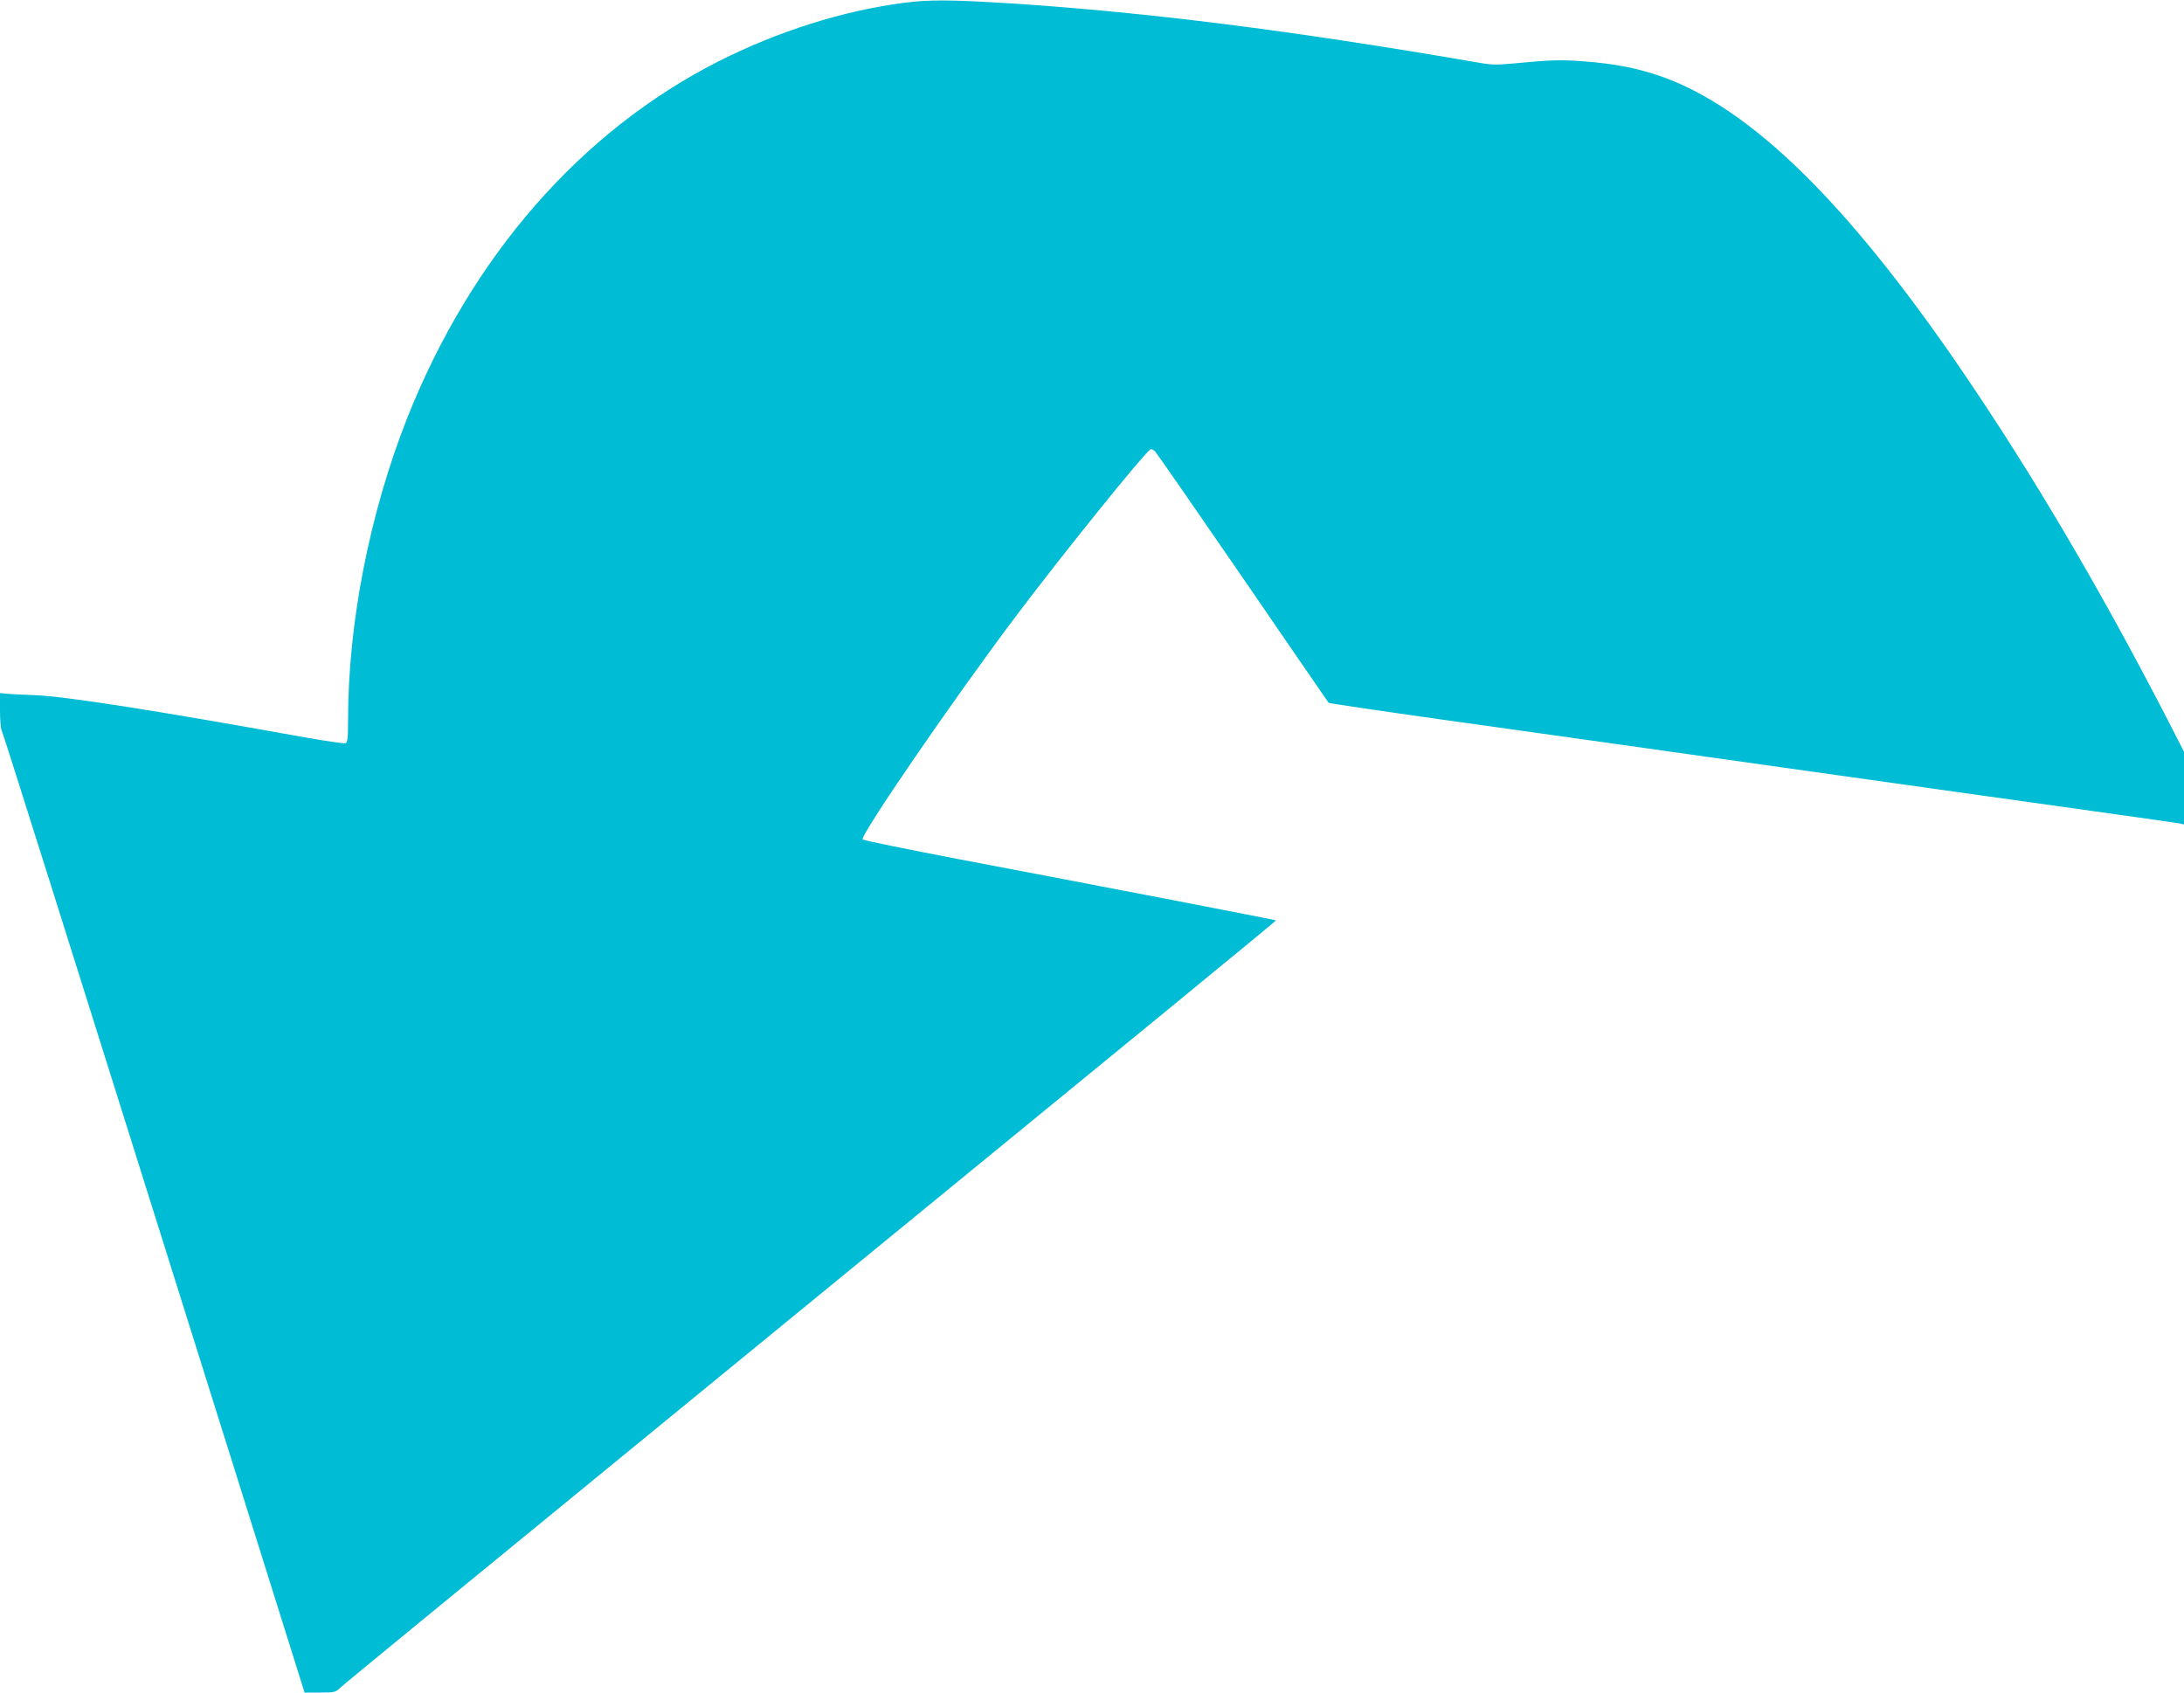
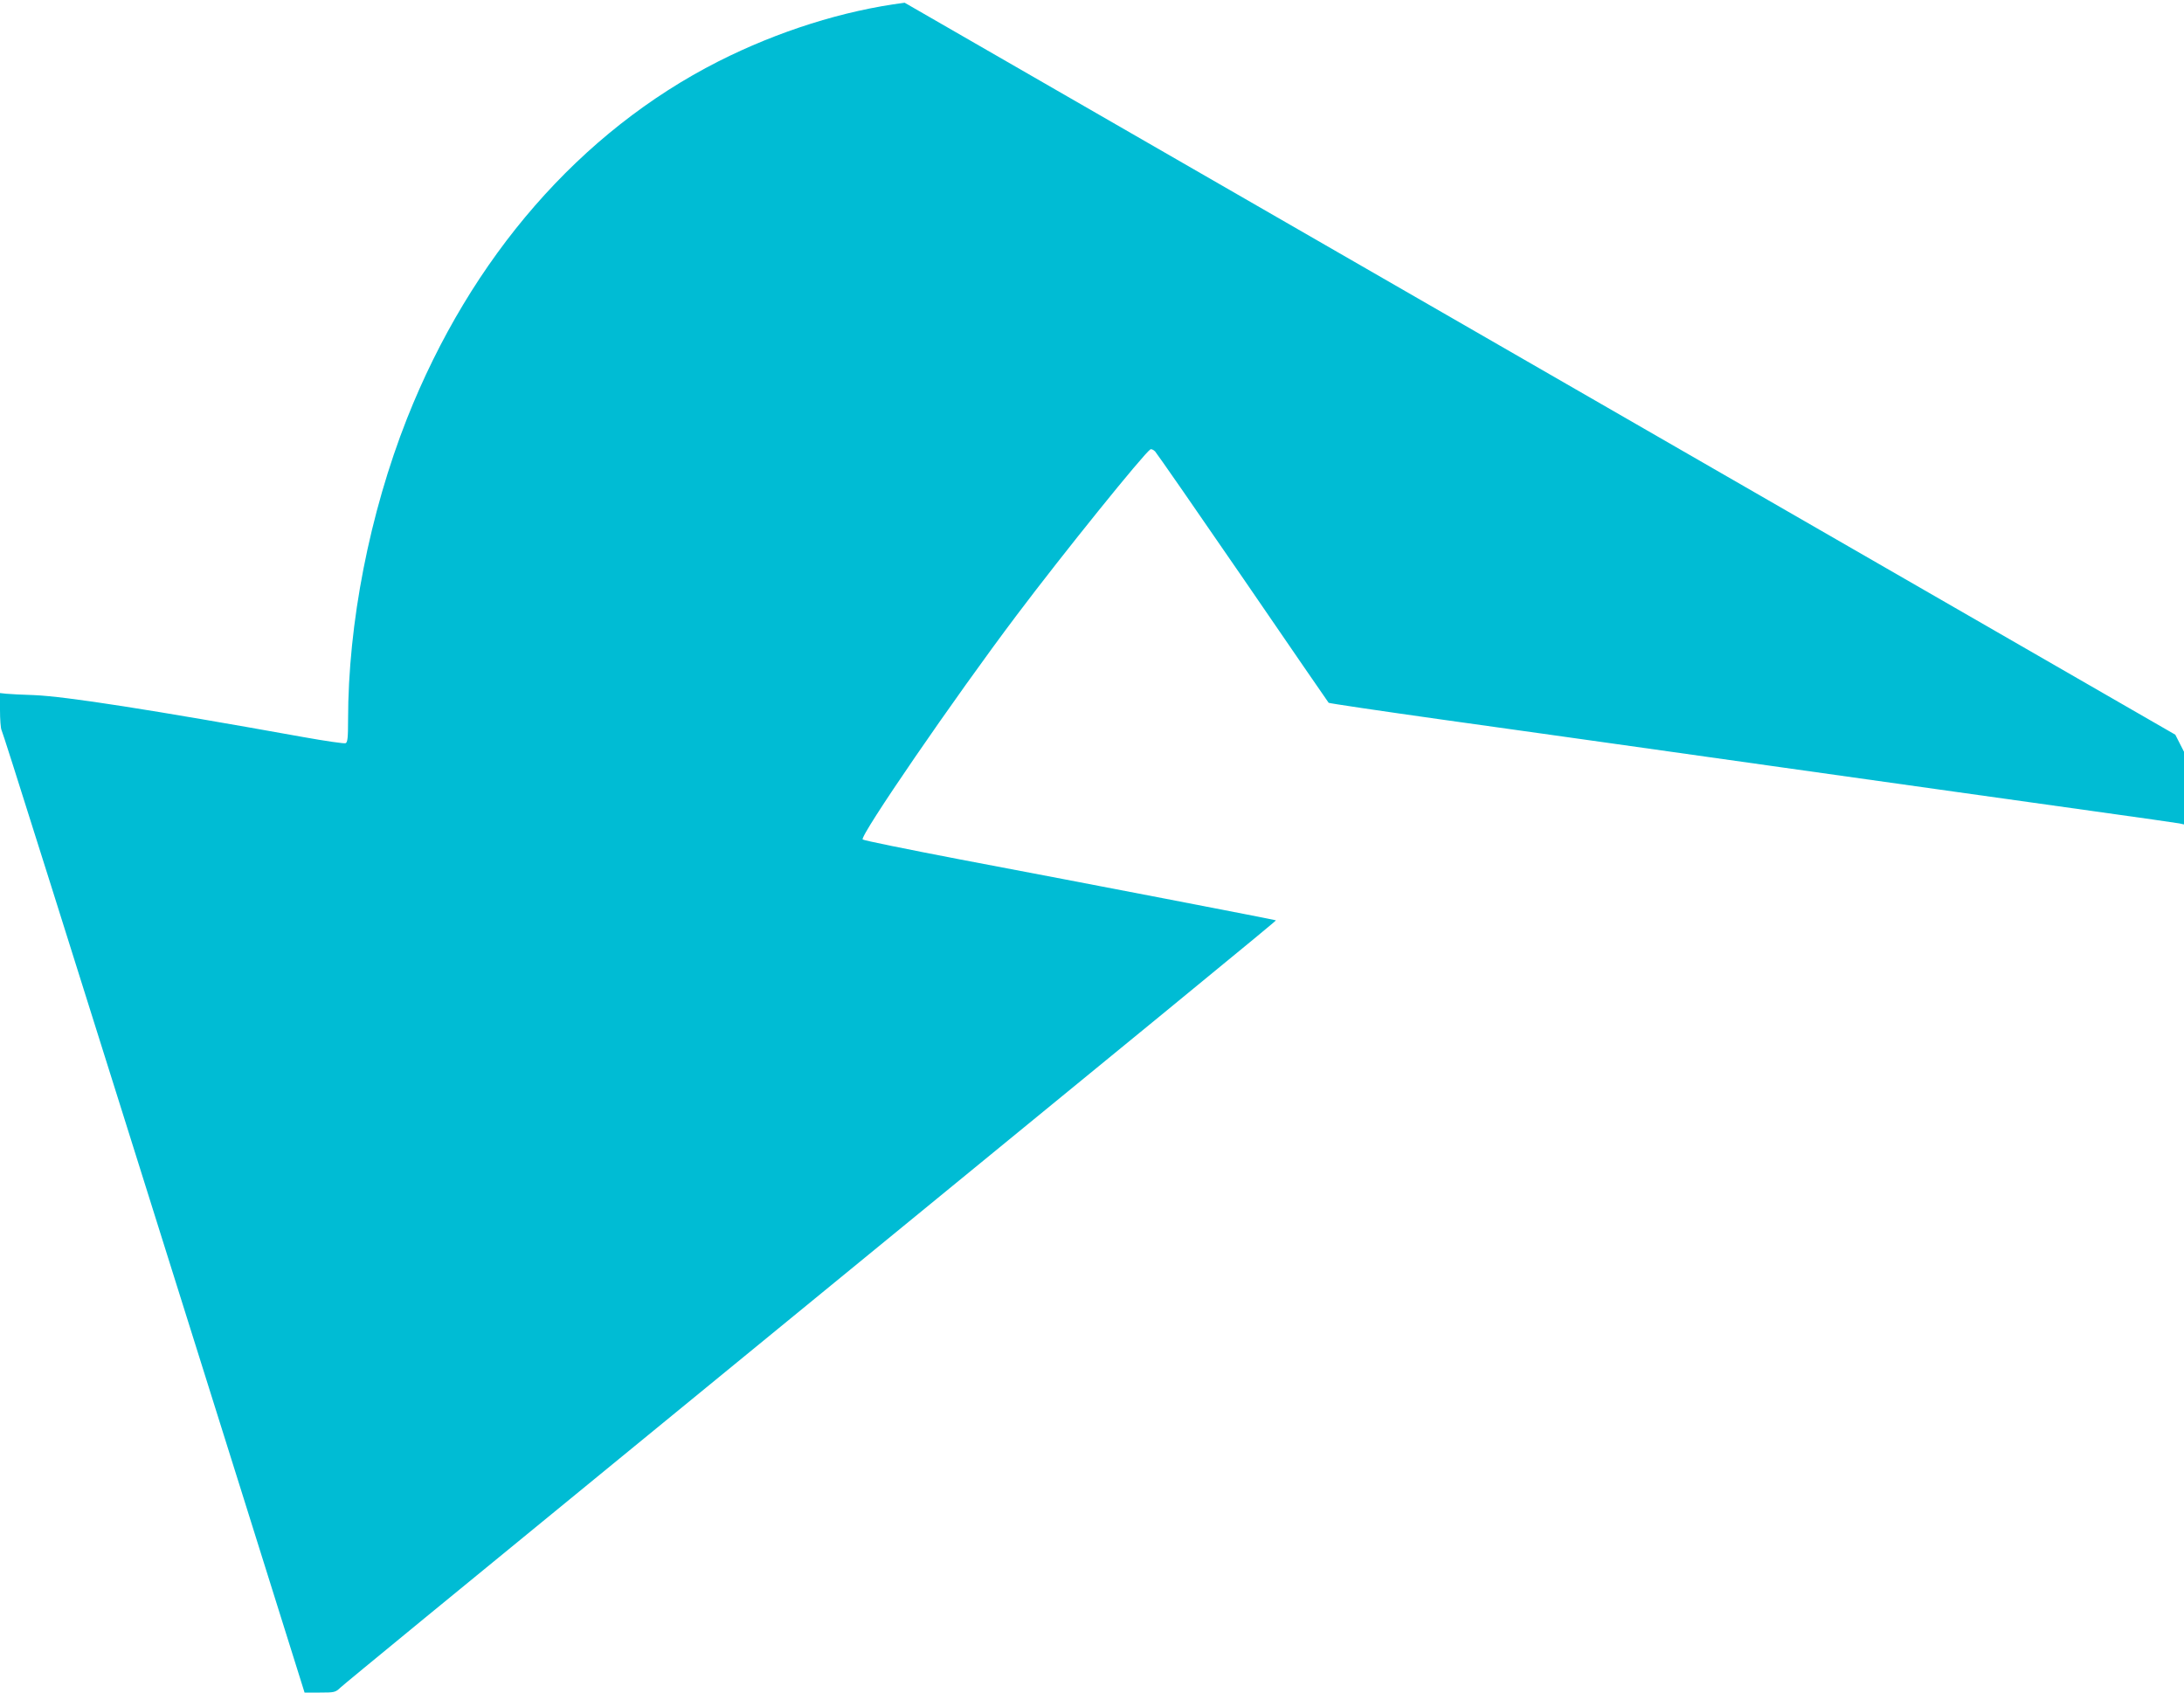
<svg xmlns="http://www.w3.org/2000/svg" version="1.0" width="1280pt" height="992pt" viewBox="0 0 1280 992" preserveAspectRatio="xMidYMid meet">
  <g transform="translate(0,992) scale(0.1,-0.1)" fill="#00bcd4" stroke="none">
-     <path d="M5302 9904 c-359 -46 -742 -167 -1092 -344 -809 -411 -1450 -1147 -1825 -2094 -219 -556 -345 -1199 -345 -1766 0 -105 -3 -132 -15 -136 -8 -3 -119 13 -247 36 -896 161 -1390 238 -1578 246 -69 2 -142 6 -163 8 l-37 4 0 -100 c0 -54 4 -107 9 -117 9 -16 303 -949 1394 -4423 l382 -1218 90 0 c84 0 91 1 120 29 16 16 752 620 1635 1342 3343 2736 3851 3152 3848 3155 -4 3 -1091 213 -1862 359 -302 58 -554 109 -560 115 -19 19 535 827 903 1315 275 365 745 947 783 971 5 4 18 -2 28 -12 10 -11 242 -345 516 -744 273 -399 499 -727 501 -729 2 -3 299 -47 661 -98 361 -50 817 -115 1012 -142 195 -28 645 -91 1000 -141 355 -50 803 -113 995 -140 193 -27 562 -79 820 -115 259 -36 482 -68 498 -71 l27 -6 0 213 0 213 -51 100 c-385 753 -767 1411 -1165 2007 -721 1081 -1320 1676 -1871 1859 -130 43 -258 67 -424 80 -143 11 -200 9 -420 -12 -105 -10 -129 -9 -240 11 -1062 183 -1915 290 -2704 341 -350 22 -475 23 -623 4z" />
+     <path d="M5302 9904 c-359 -46 -742 -167 -1092 -344 -809 -411 -1450 -1147 -1825 -2094 -219 -556 -345 -1199 -345 -1766 0 -105 -3 -132 -15 -136 -8 -3 -119 13 -247 36 -896 161 -1390 238 -1578 246 -69 2 -142 6 -163 8 l-37 4 0 -100 c0 -54 4 -107 9 -117 9 -16 303 -949 1394 -4423 l382 -1218 90 0 c84 0 91 1 120 29 16 16 752 620 1635 1342 3343 2736 3851 3152 3848 3155 -4 3 -1091 213 -1862 359 -302 58 -554 109 -560 115 -19 19 535 827 903 1315 275 365 745 947 783 971 5 4 18 -2 28 -12 10 -11 242 -345 516 -744 273 -399 499 -727 501 -729 2 -3 299 -47 661 -98 361 -50 817 -115 1012 -142 195 -28 645 -91 1000 -141 355 -50 803 -113 995 -140 193 -27 562 -79 820 -115 259 -36 482 -68 498 -71 l27 -6 0 213 0 213 -51 100 z" />
  </g>
</svg>